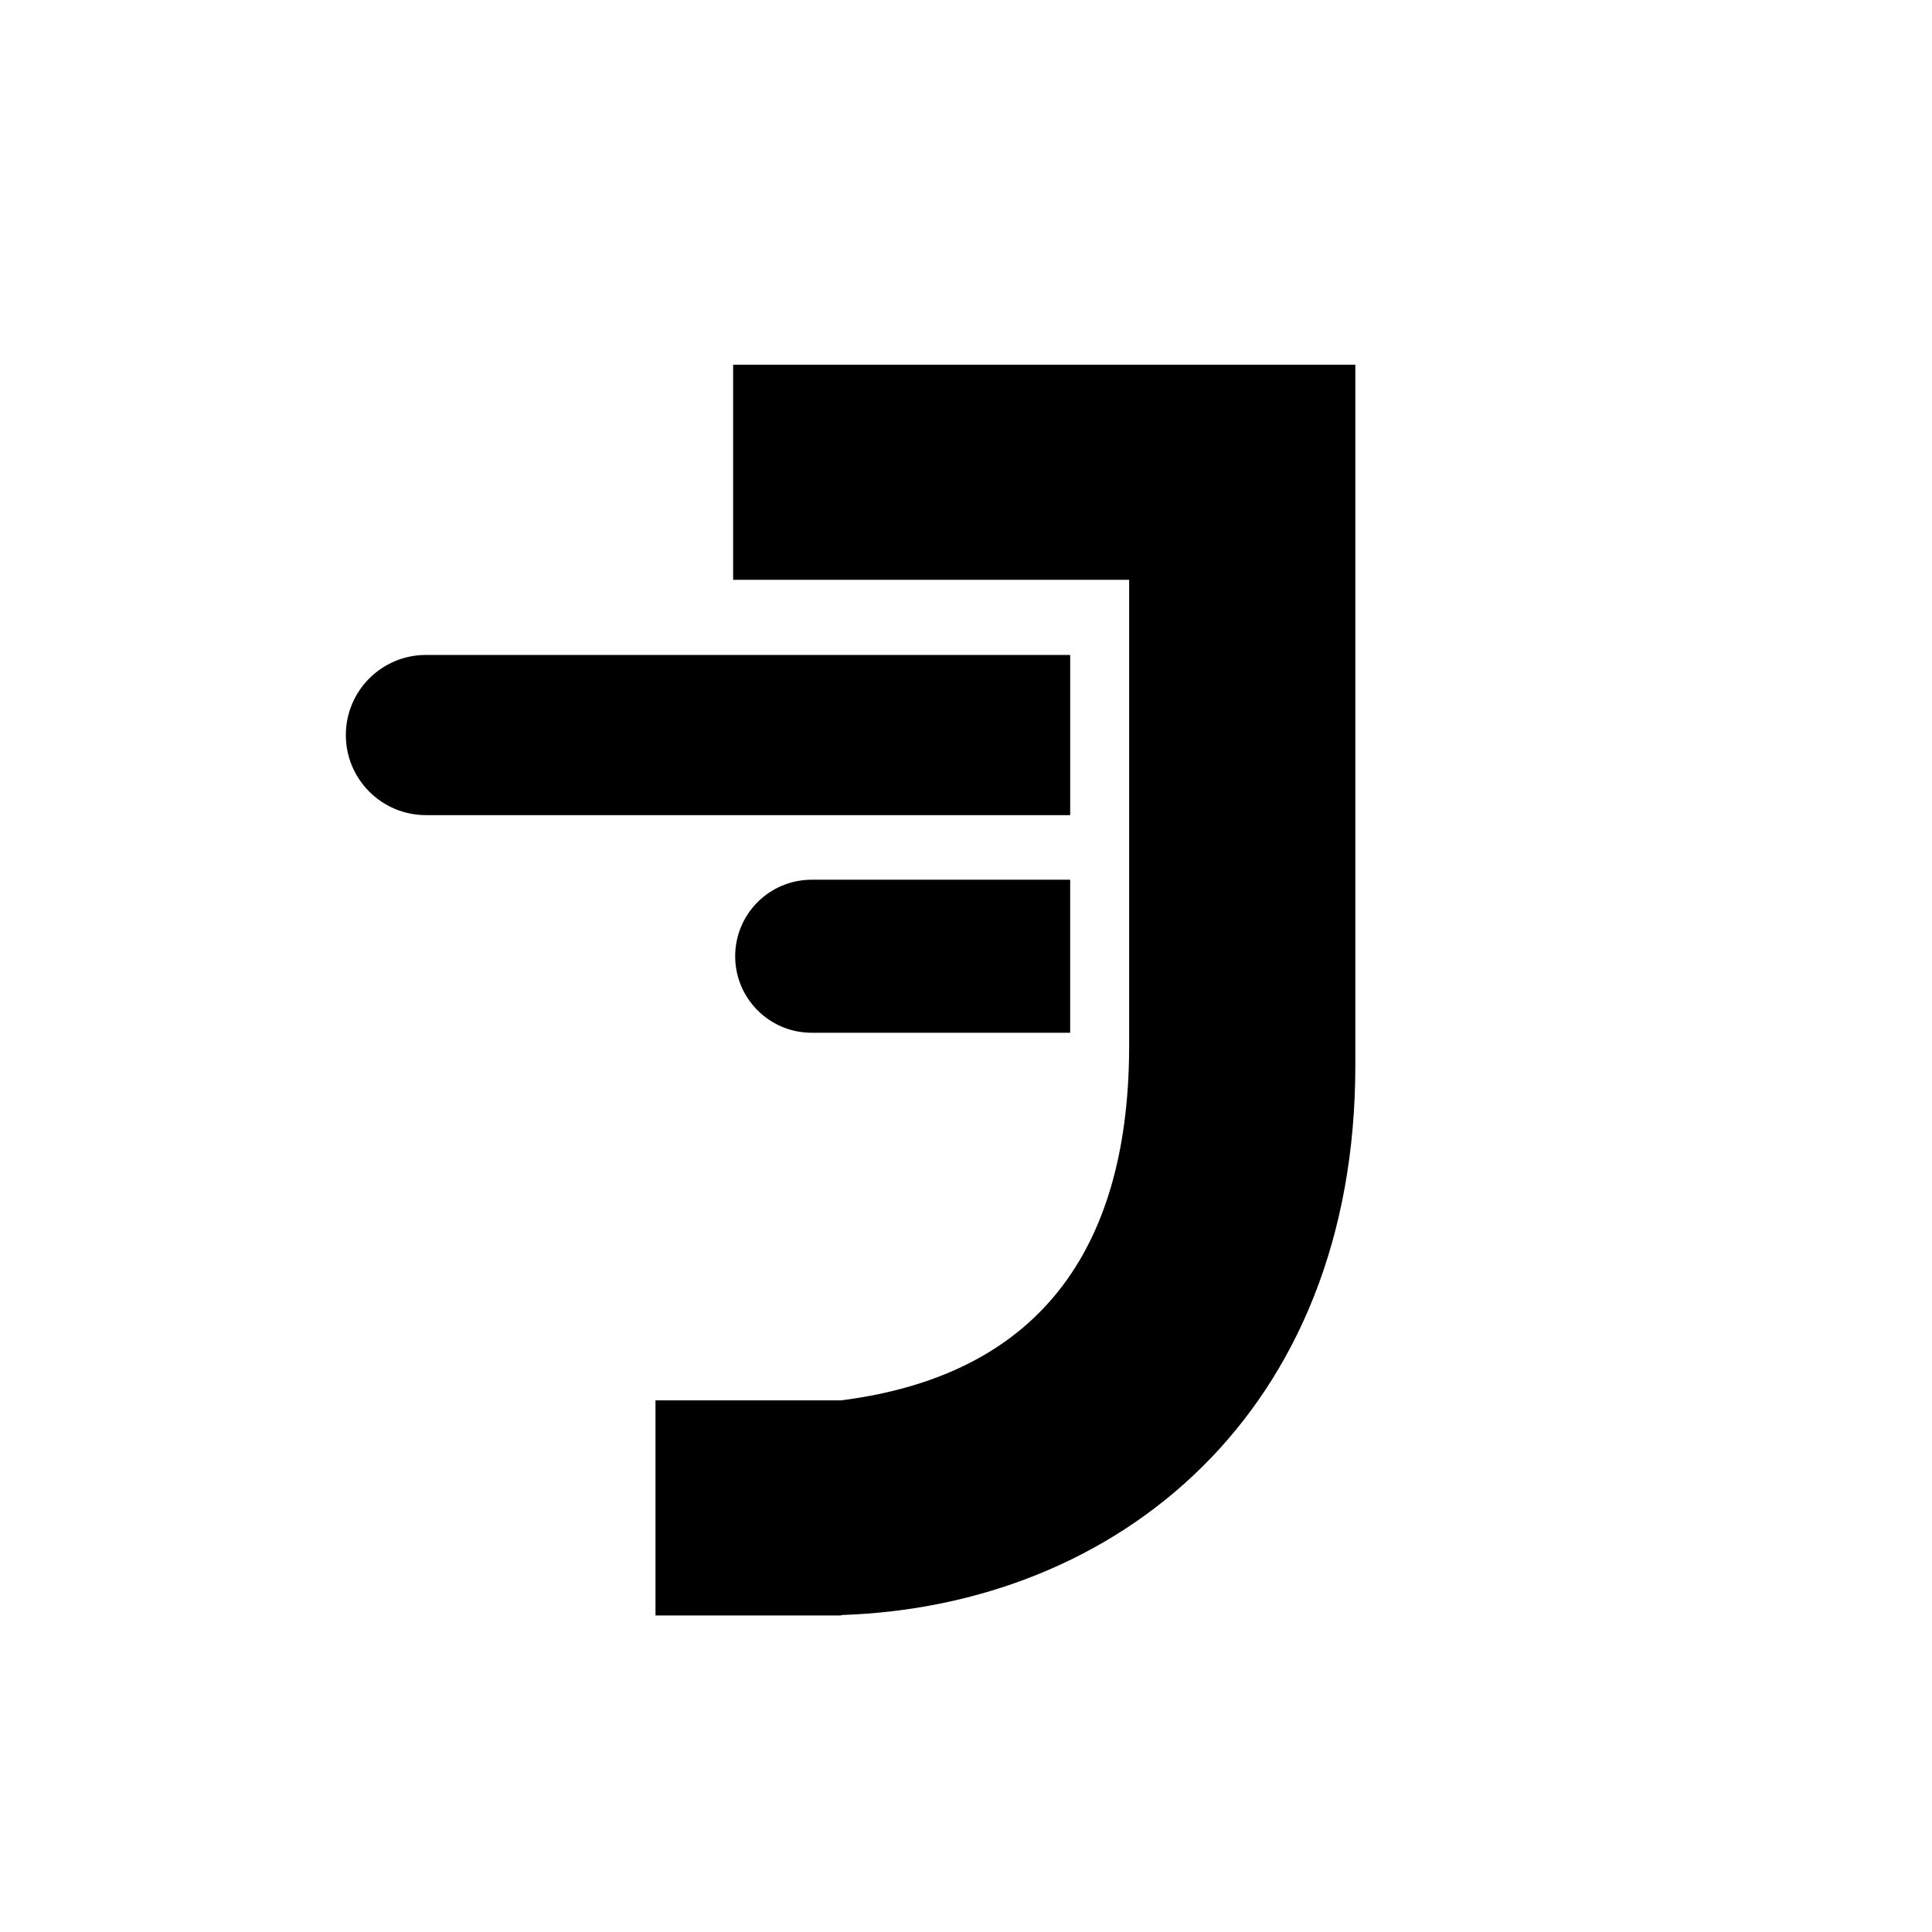
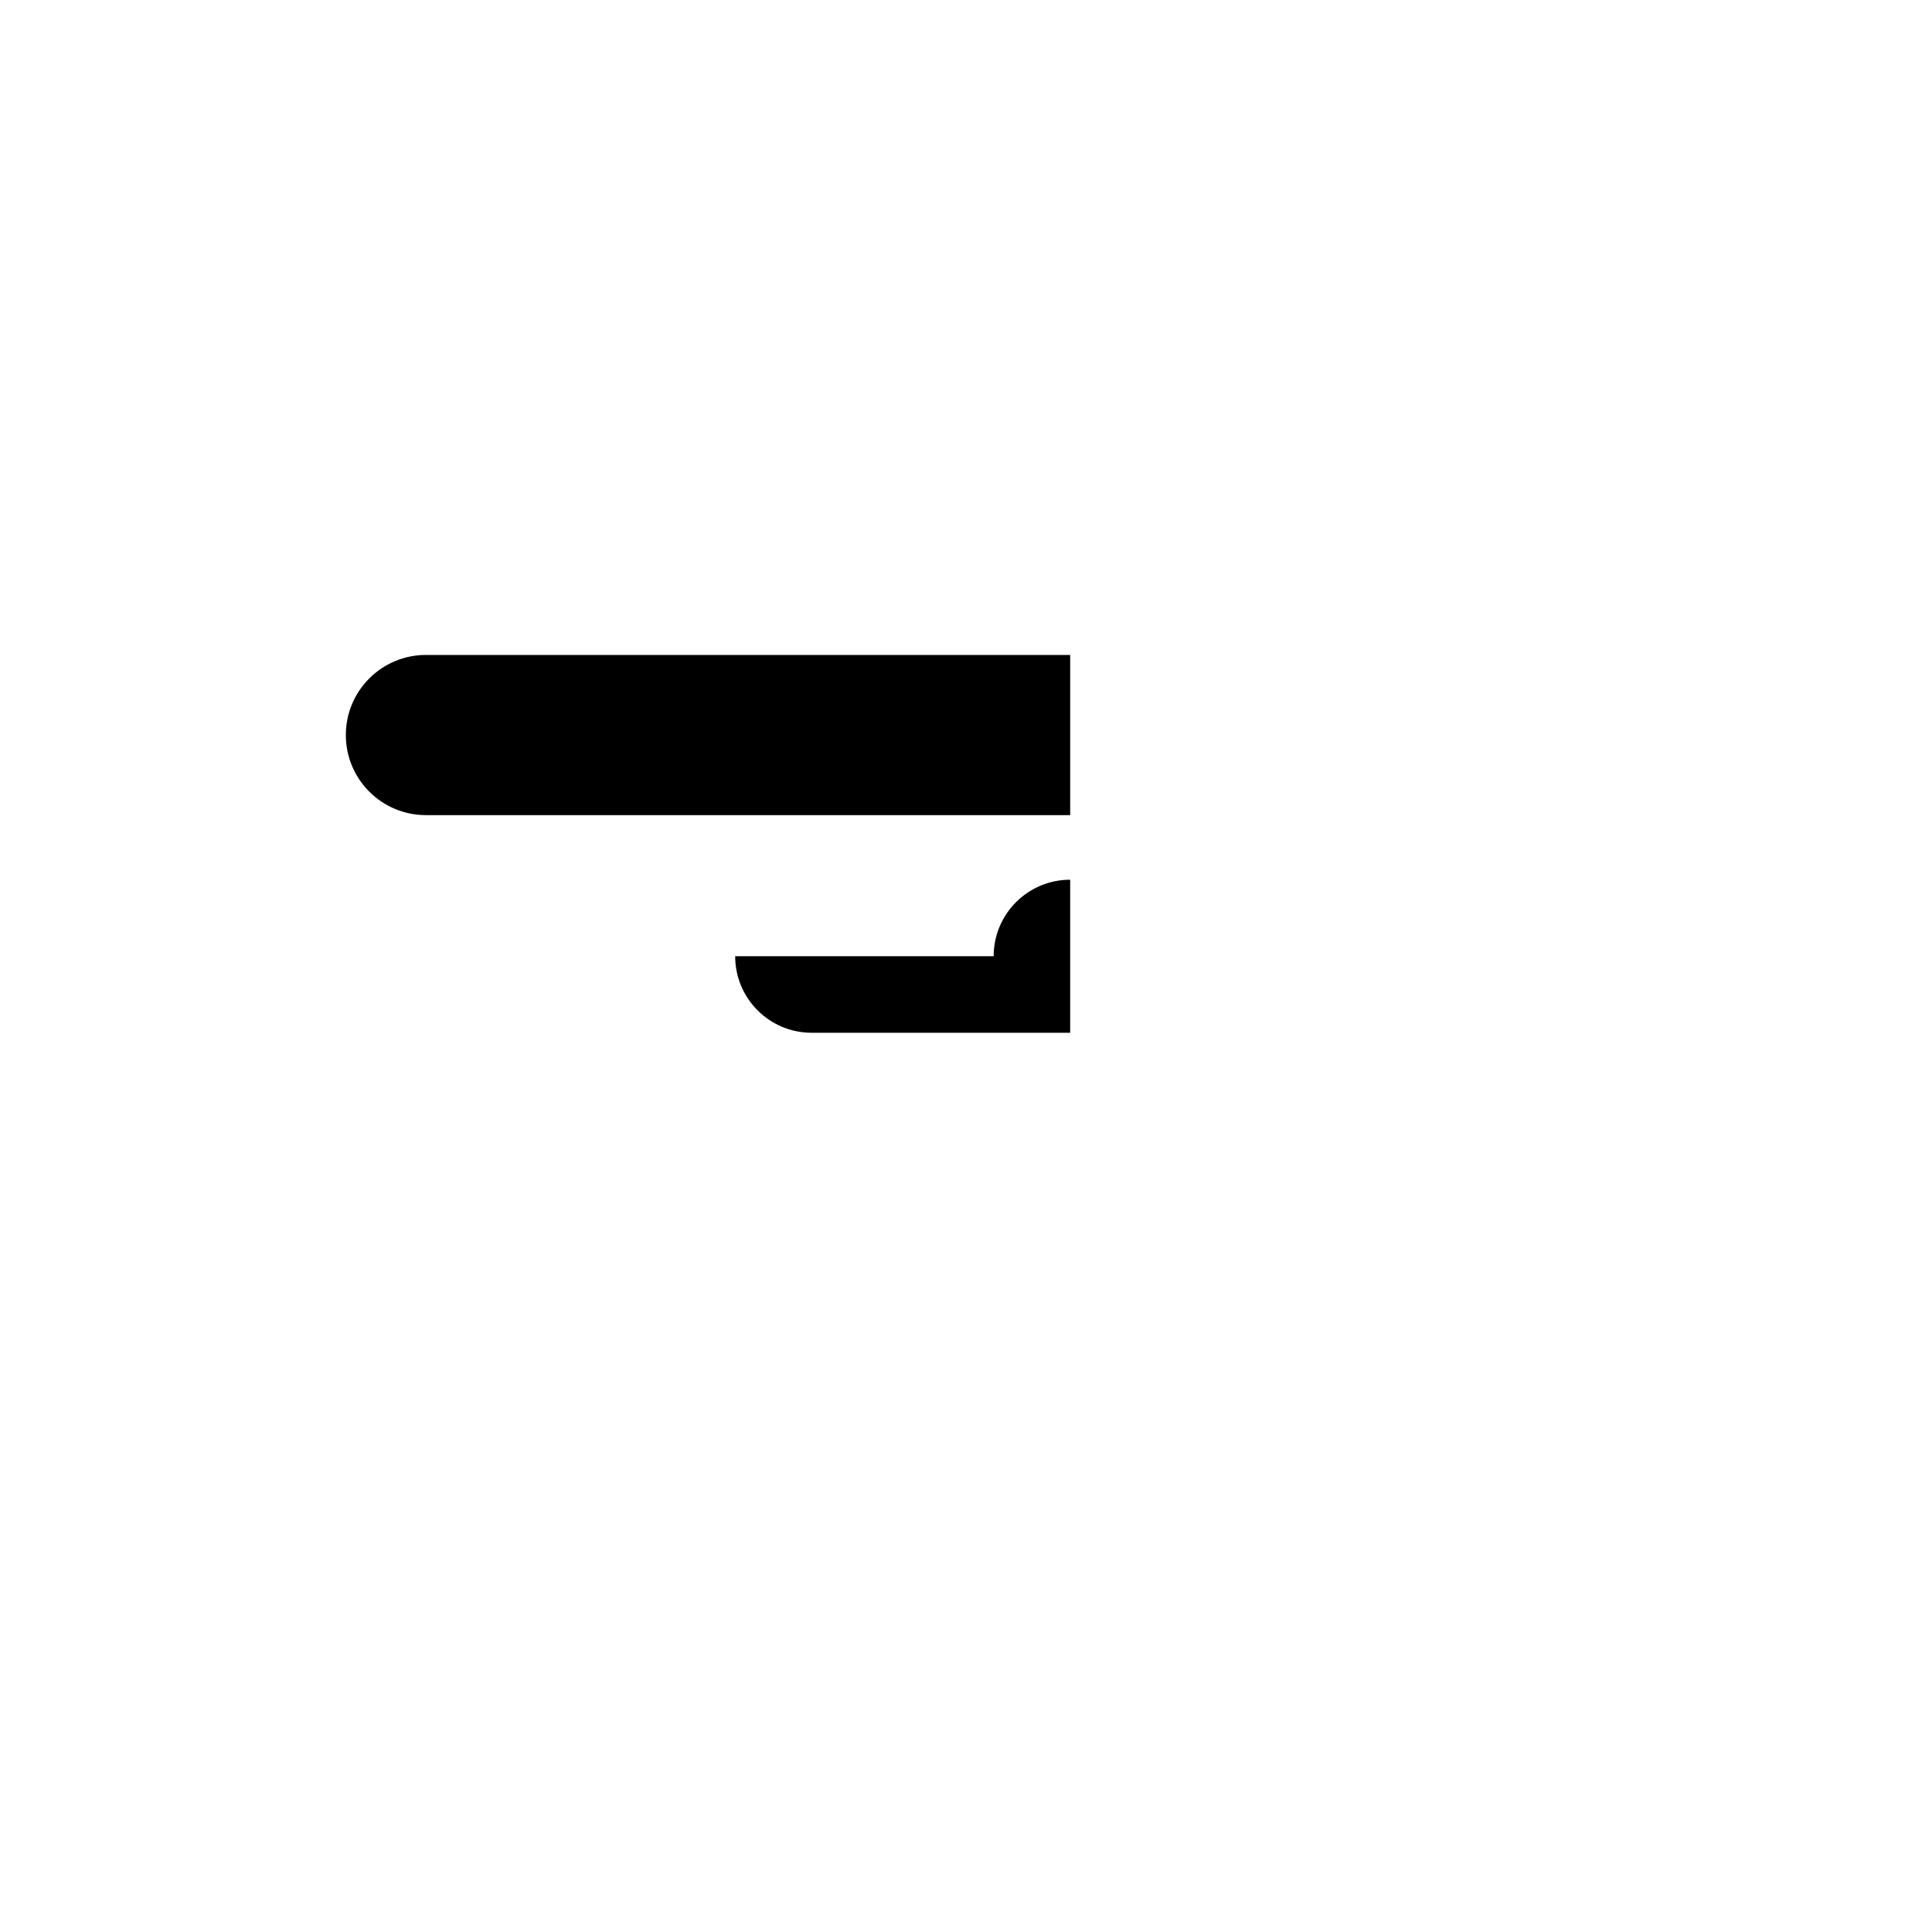
<svg xmlns="http://www.w3.org/2000/svg" id="Lockup_Grid" data-name="Lockup Grid" viewBox="450 450 1100 1100" width="256" height="256" preserveAspectRatio="xMidYMid meet">
  <defs>
    <style>
      .cls-1 {
        fill: #000;
        stroke-width: 0px;
      }
    </style>
  </defs>
  <path class="cls-1" d="M1059.32,822.9h-366.81c-25.19,0-45.6,20.42-45.6,45.6h0c0,25.19,20.42,45.6,45.6,45.6h366.81v-91.21Z" />
-   <path class="cls-1" d="M868.58,994.44h0c0,24.06,19.5,43.57,43.56,43.57h147.17v-87.13h-147.17c-24.06,0-43.56,19.5-43.56,43.56Z" />
-   <path class="cls-1" d="M867.41,657.63v122.48h225.48v265.16c0,110.1-46.22,187.01-163.93,202.03h0s-105.75,0-105.75,0v122.48h105.75v-.25c157.94-5.15,292.71-115.67,292.71-312.89v-399h-354.27Z" />
+   <path class="cls-1" d="M868.58,994.44h0c0,24.06,19.5,43.57,43.56,43.57h147.17v-87.13c-24.06,0-43.56,19.5-43.56,43.56Z" />
</svg>